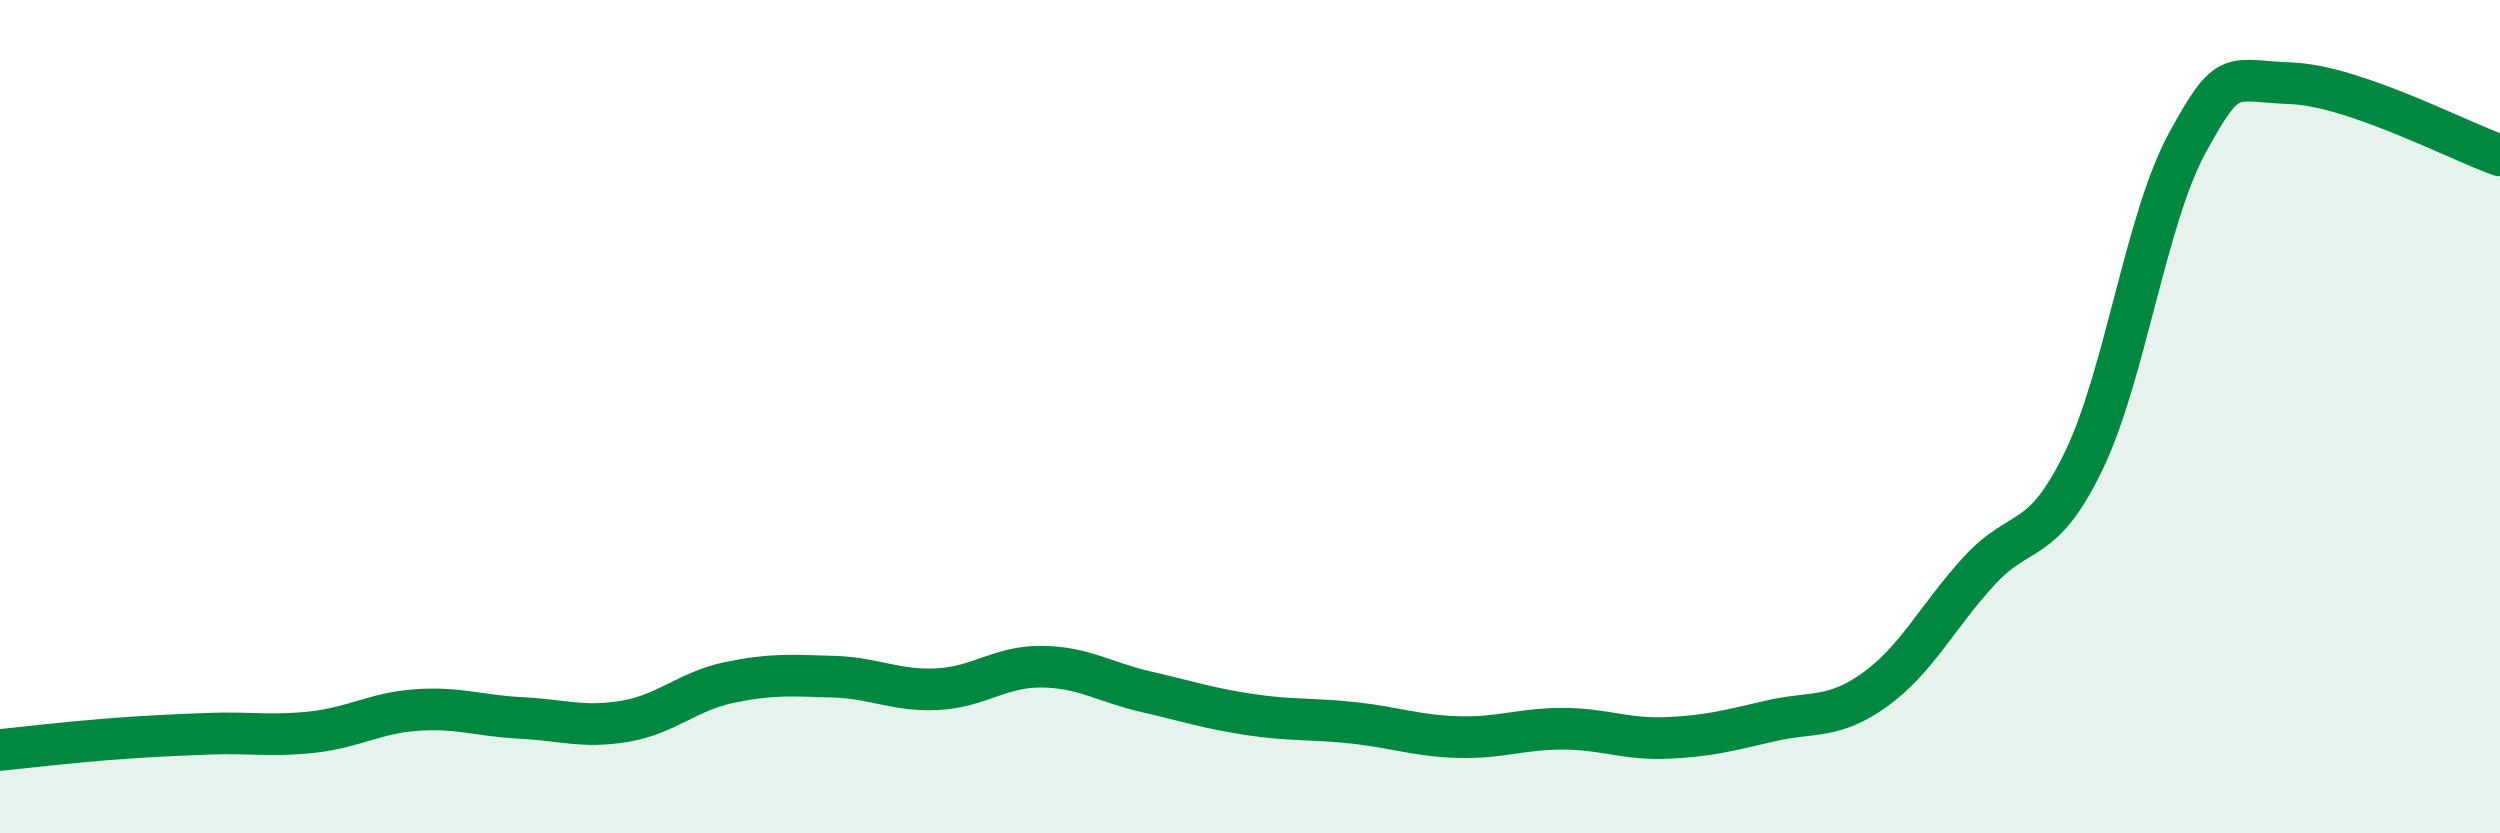
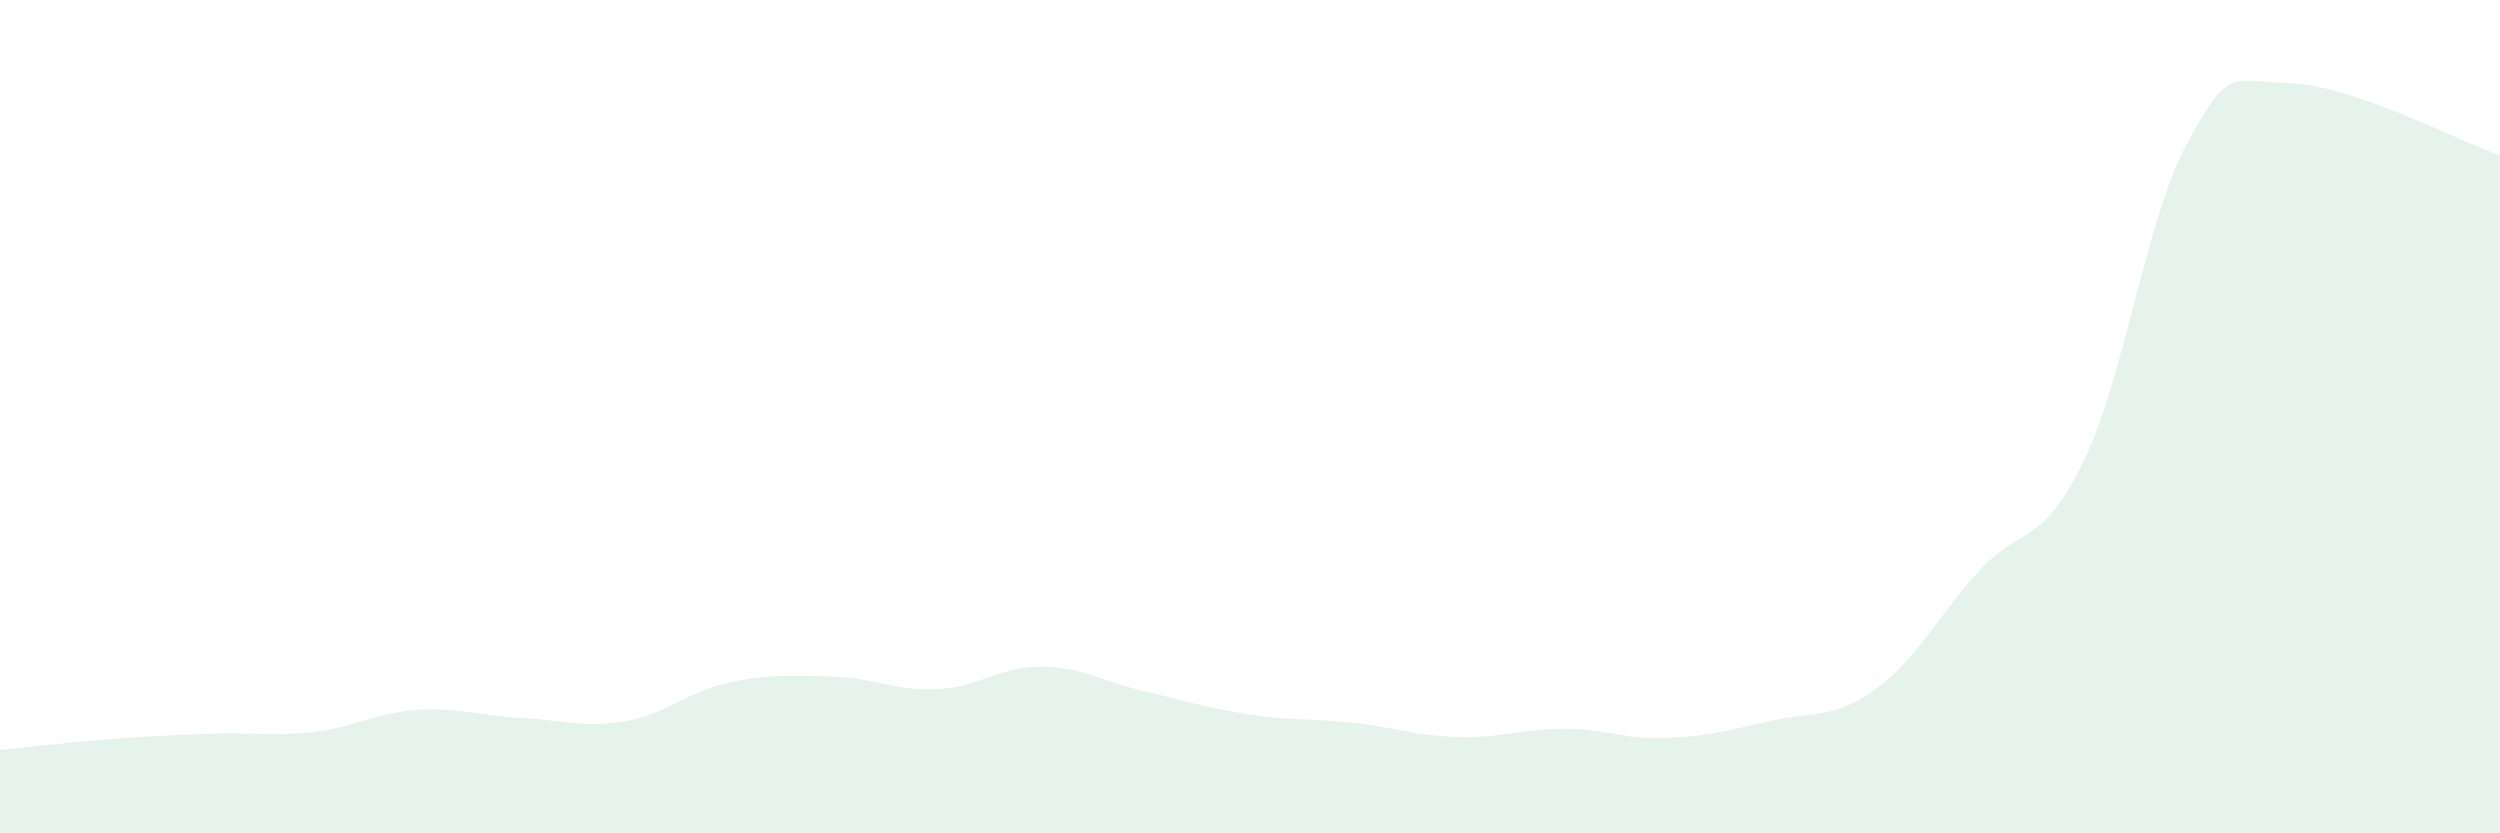
<svg xmlns="http://www.w3.org/2000/svg" width="60" height="20" viewBox="0 0 60 20">
  <path d="M 0,18 C 0.5,17.95 1.5,17.83 2.5,17.75 C 3.5,17.67 4,17.65 5,17.61 C 6,17.57 6.5,17.68 7.5,17.57 C 8.5,17.46 9,17.11 10,17.04 C 11,16.97 11.5,17.18 12.5,17.23 C 13.5,17.28 14,17.48 15,17.31 C 16,17.14 16.5,16.59 17.5,16.38 C 18.5,16.17 19,16.21 20,16.24 C 21,16.27 21.5,16.59 22.5,16.54 C 23.5,16.49 24,15.99 25,16 C 26,16.01 26.5,16.37 27.5,16.6 C 28.5,16.83 29,17 30,17.15 C 31,17.3 31.5,17.24 32.5,17.35 C 33.5,17.46 34,17.66 35,17.69 C 36,17.72 36.5,17.49 37.5,17.49 C 38.5,17.49 39,17.75 40,17.71 C 41,17.67 41.5,17.53 42.5,17.3 C 43.5,17.07 44,17.27 45,16.55 C 46,15.83 46.5,14.79 47.5,13.7 C 48.5,12.61 49,13.14 50,11.08 C 51,9.02 51.5,5.24 52.5,3.42 C 53.5,1.6 53.5,1.94 55,2 C 56.5,2.06 59,3.38 60,3.73L60 20L0 20Z" fill="#008740" opacity="0.1" stroke-linecap="round" stroke-linejoin="round" />
-   <path d="M 0,18 C 0.5,17.95 1.5,17.83 2.5,17.75 C 3.5,17.67 4,17.65 5,17.61 C 6,17.57 6.5,17.68 7.5,17.57 C 8.5,17.46 9,17.11 10,17.04 C 11,16.97 11.5,17.18 12.5,17.23 C 13.5,17.28 14,17.48 15,17.31 C 16,17.14 16.5,16.59 17.5,16.38 C 18.5,16.17 19,16.21 20,16.24 C 21,16.27 21.5,16.59 22.5,16.54 C 23.5,16.49 24,15.99 25,16 C 26,16.01 26.5,16.37 27.5,16.6 C 28.5,16.83 29,17 30,17.15 C 31,17.3 31.5,17.24 32.5,17.35 C 33.5,17.46 34,17.66 35,17.69 C 36,17.72 36.5,17.49 37.5,17.49 C 38.5,17.49 39,17.75 40,17.71 C 41,17.67 41.5,17.53 42.5,17.3 C 43.5,17.07 44,17.27 45,16.55 C 46,15.83 46.5,14.79 47.5,13.7 C 48.5,12.61 49,13.14 50,11.08 C 51,9.02 51.5,5.24 52.5,3.42 C 53.5,1.6 53.5,1.94 55,2 C 56.5,2.06 59,3.38 60,3.73" stroke="#008740" stroke-width="1" fill="none" stroke-linecap="round" stroke-linejoin="round" />
</svg>